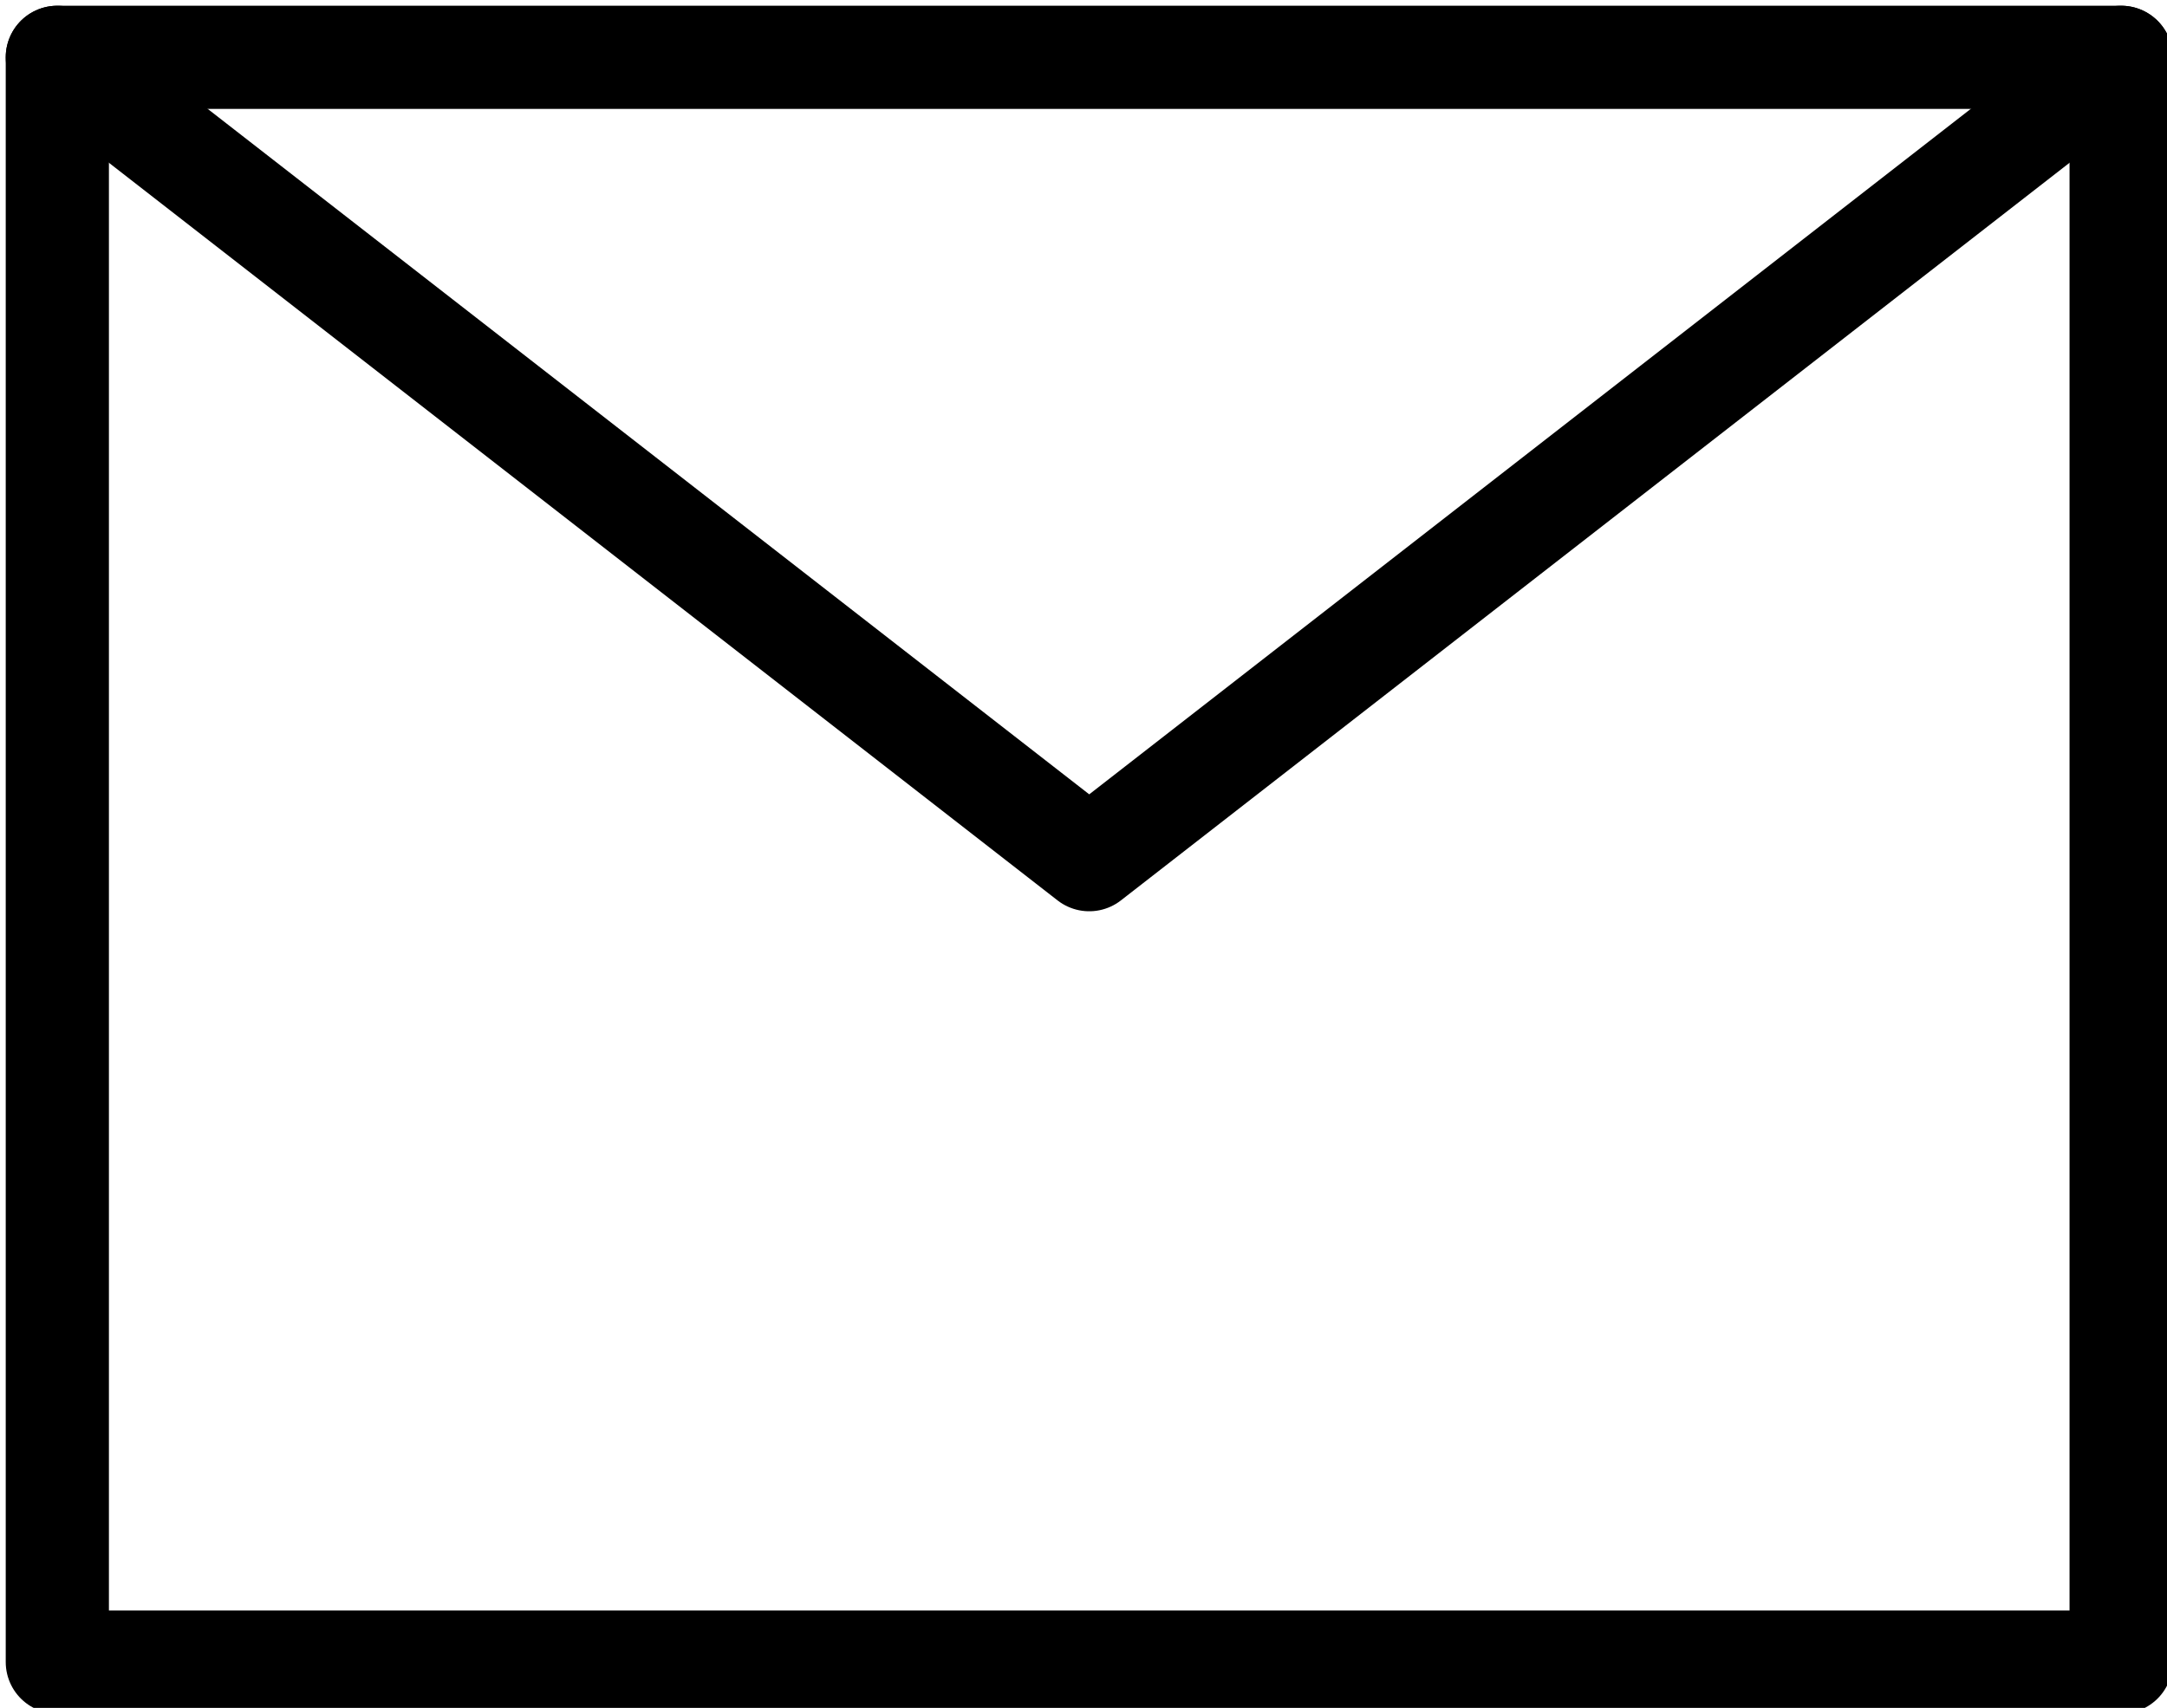
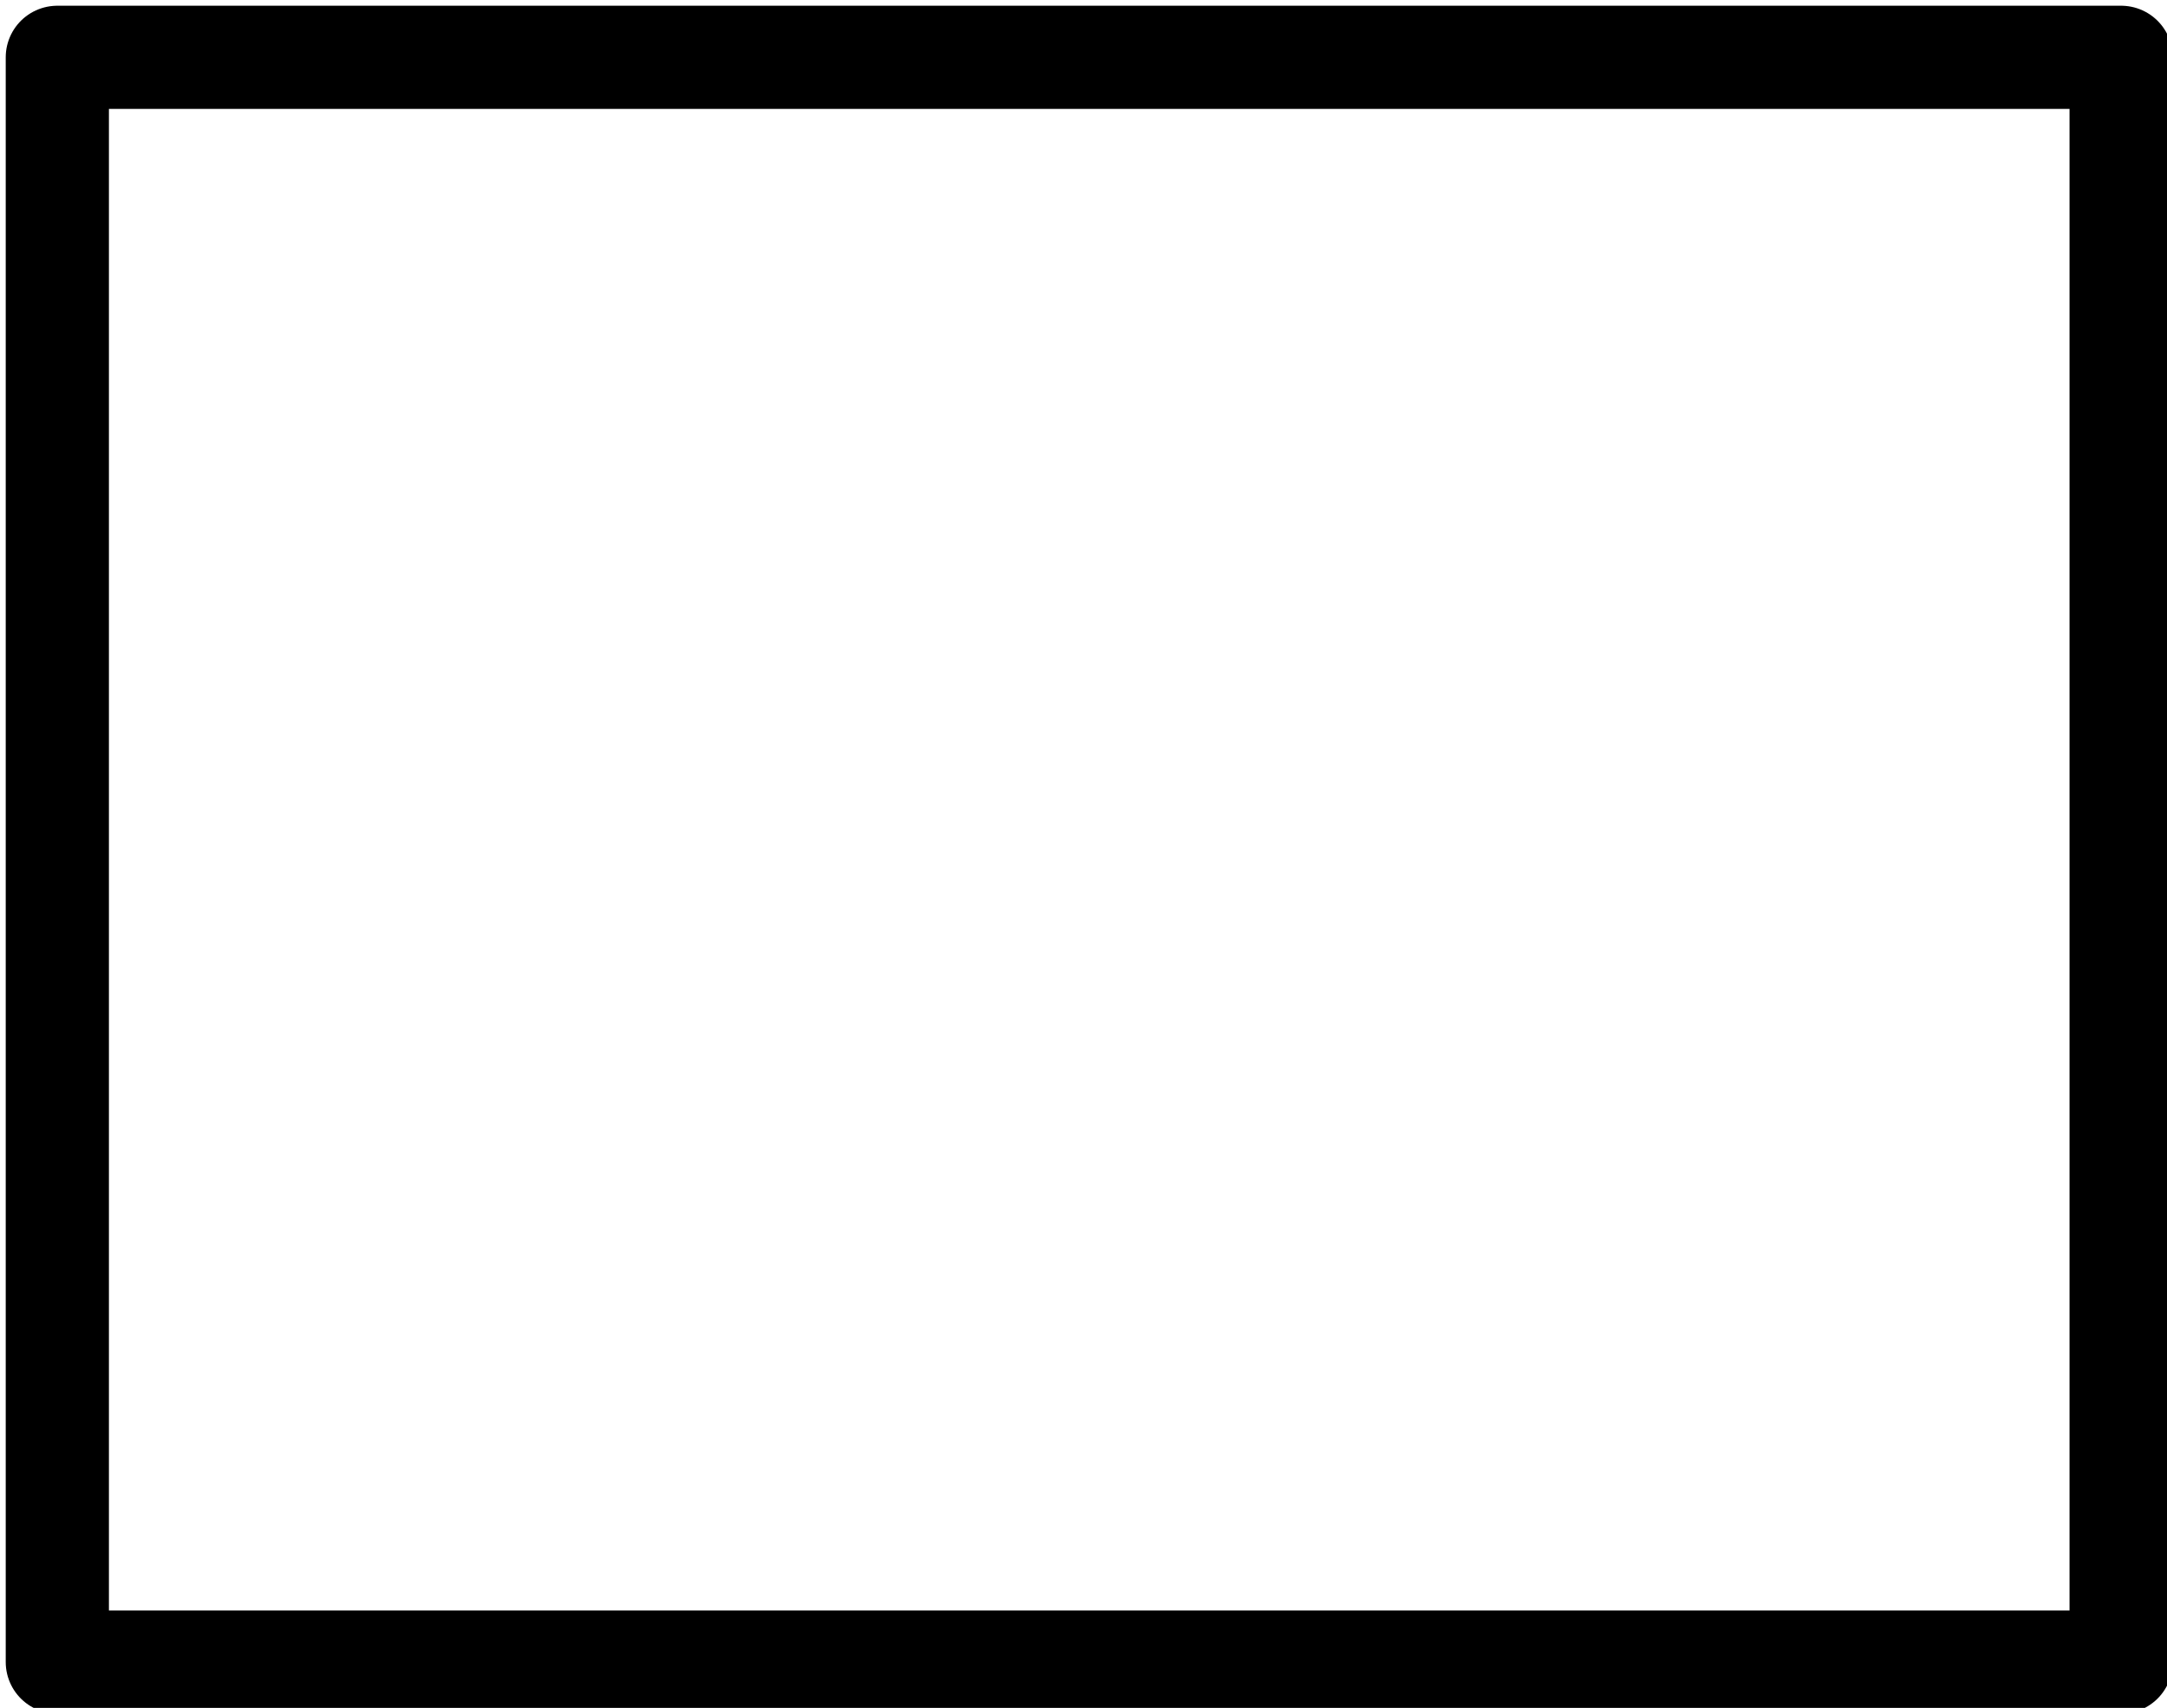
<svg xmlns="http://www.w3.org/2000/svg" id="b" version="1.1" viewBox="0 0 18.9 14.9">
  <defs>
    <style>
      .st0 {
        fill: none;
        stroke: #000;
        stroke-linecap: round;
        stroke-linejoin: round;
        stroke-width: .9px;
      }
    </style>
  </defs>
  <g id="c">
    <rect class="st0" x=".5" y=".5" width="18" height="14" />
-     <polyline class="st0" points="18.5 .5 9.5 7.5 .5 .5" />
  </g>
</svg>